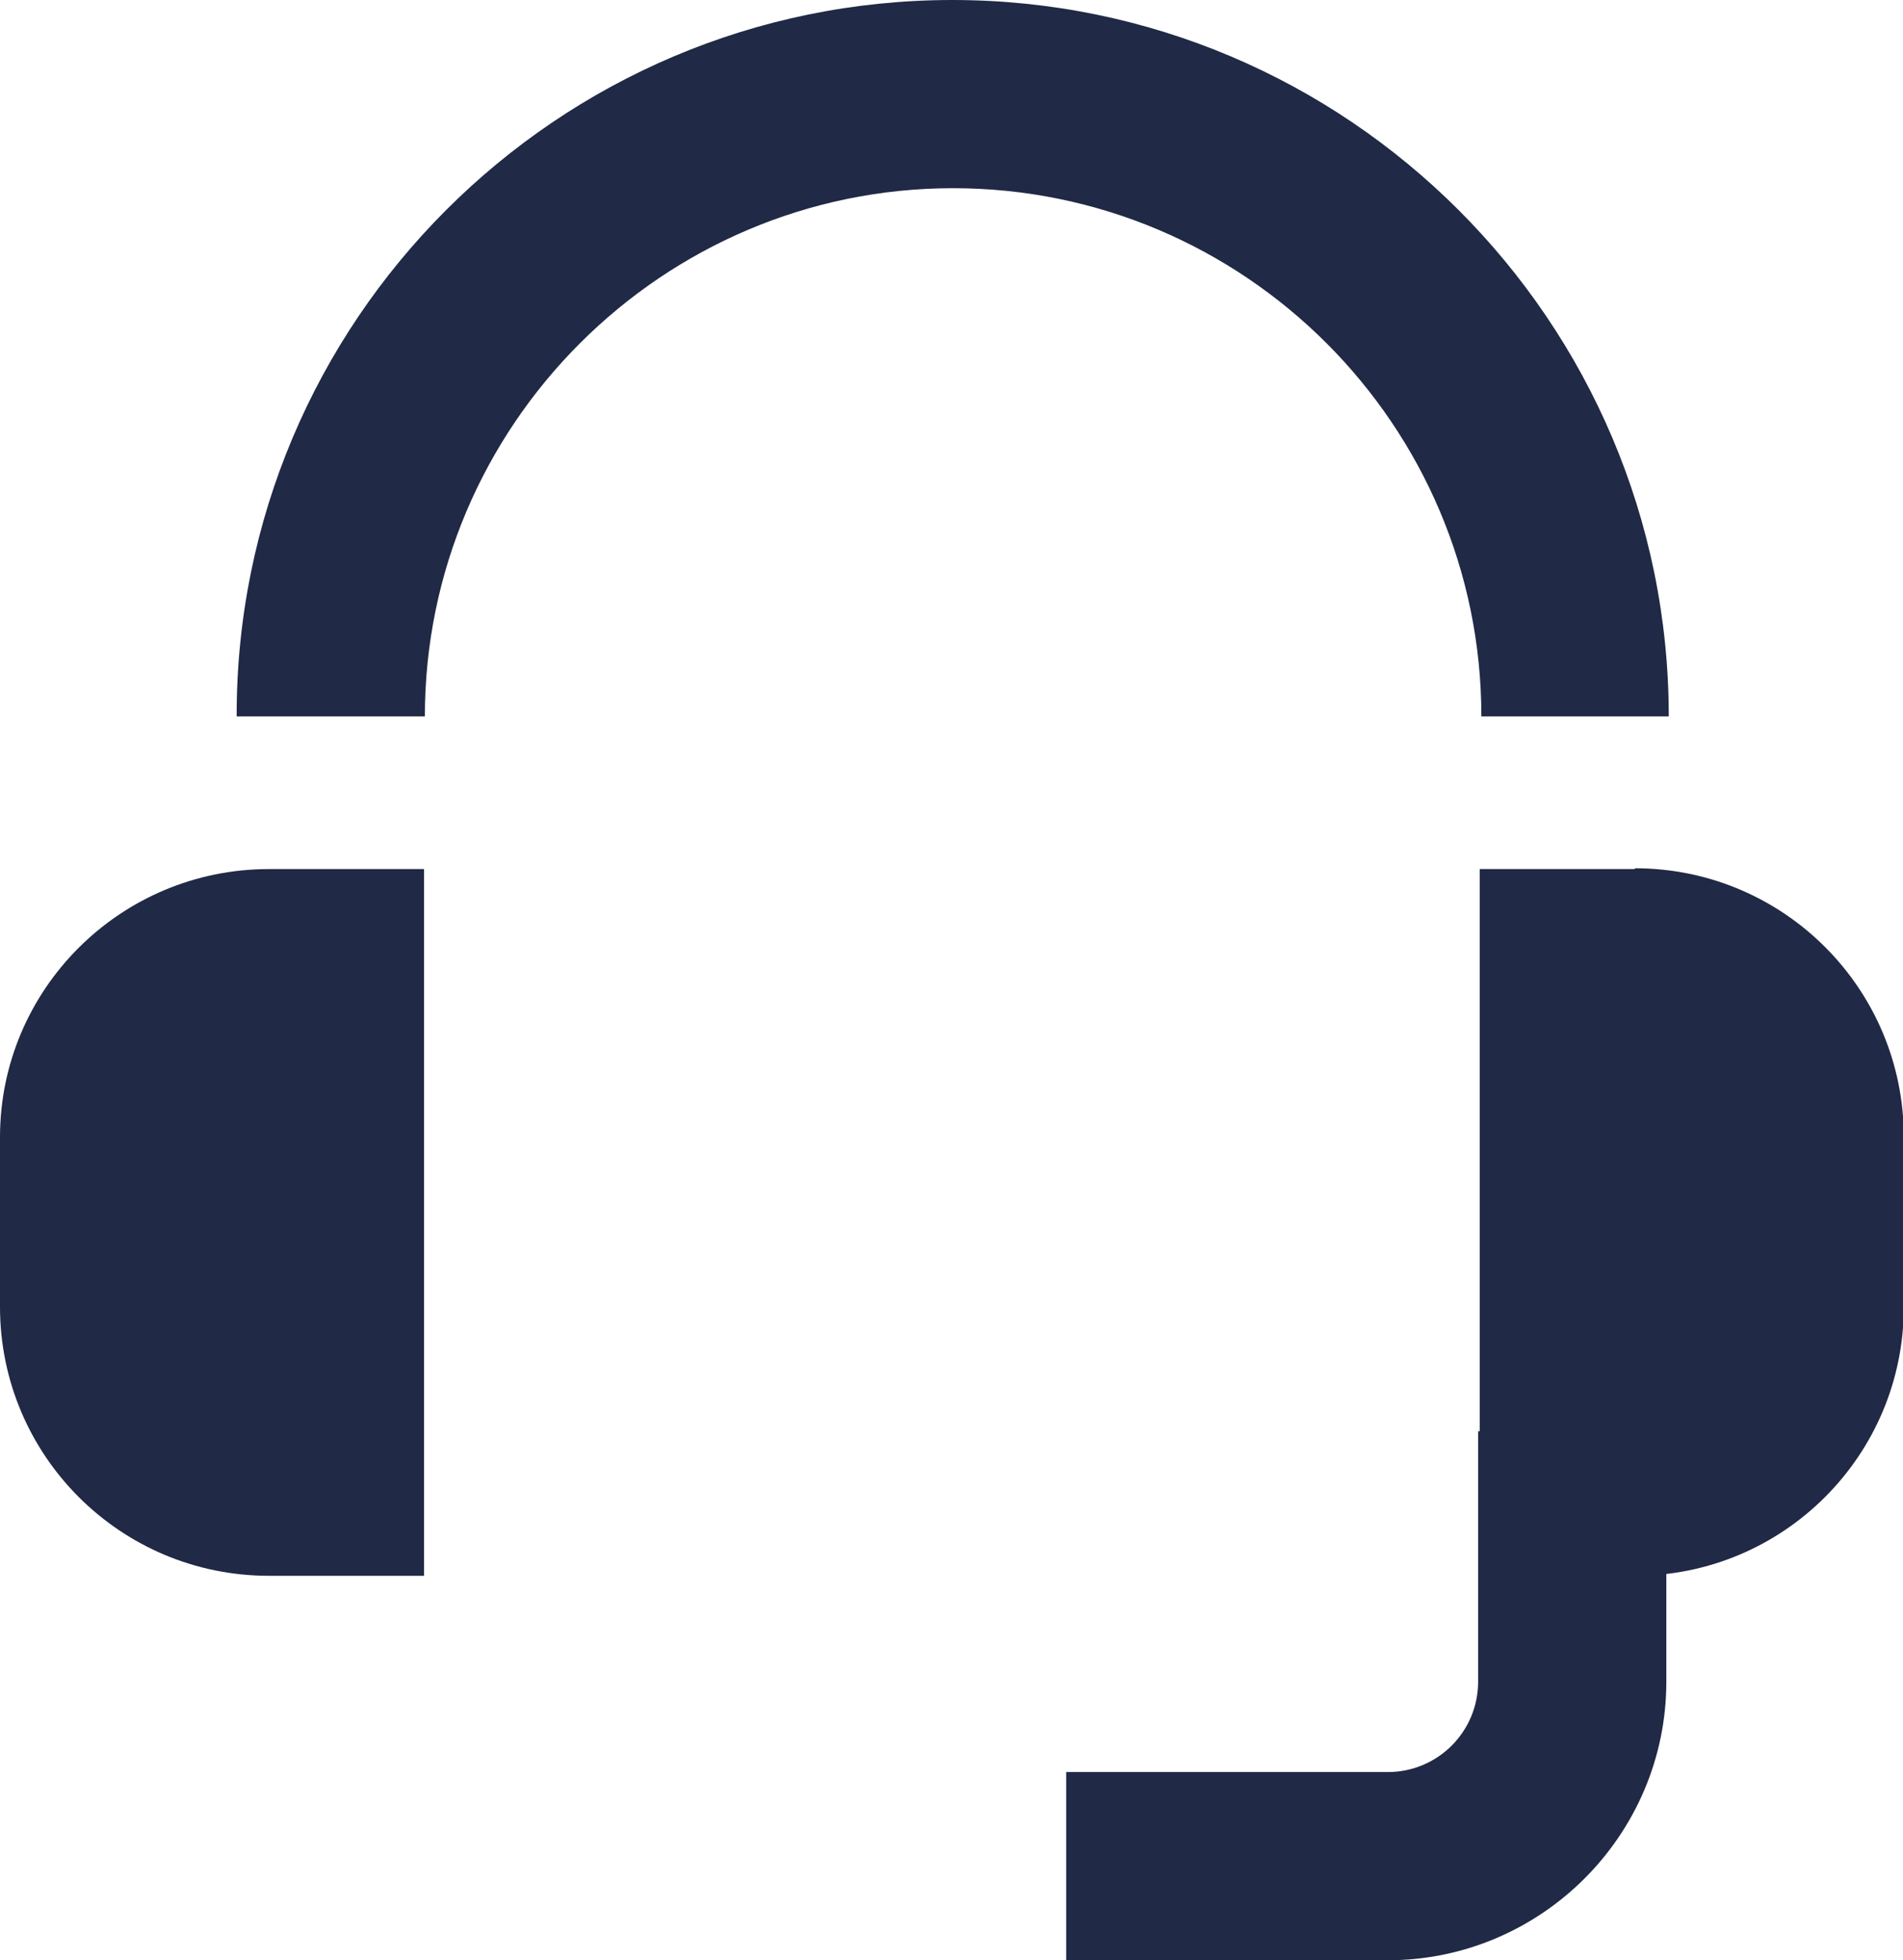
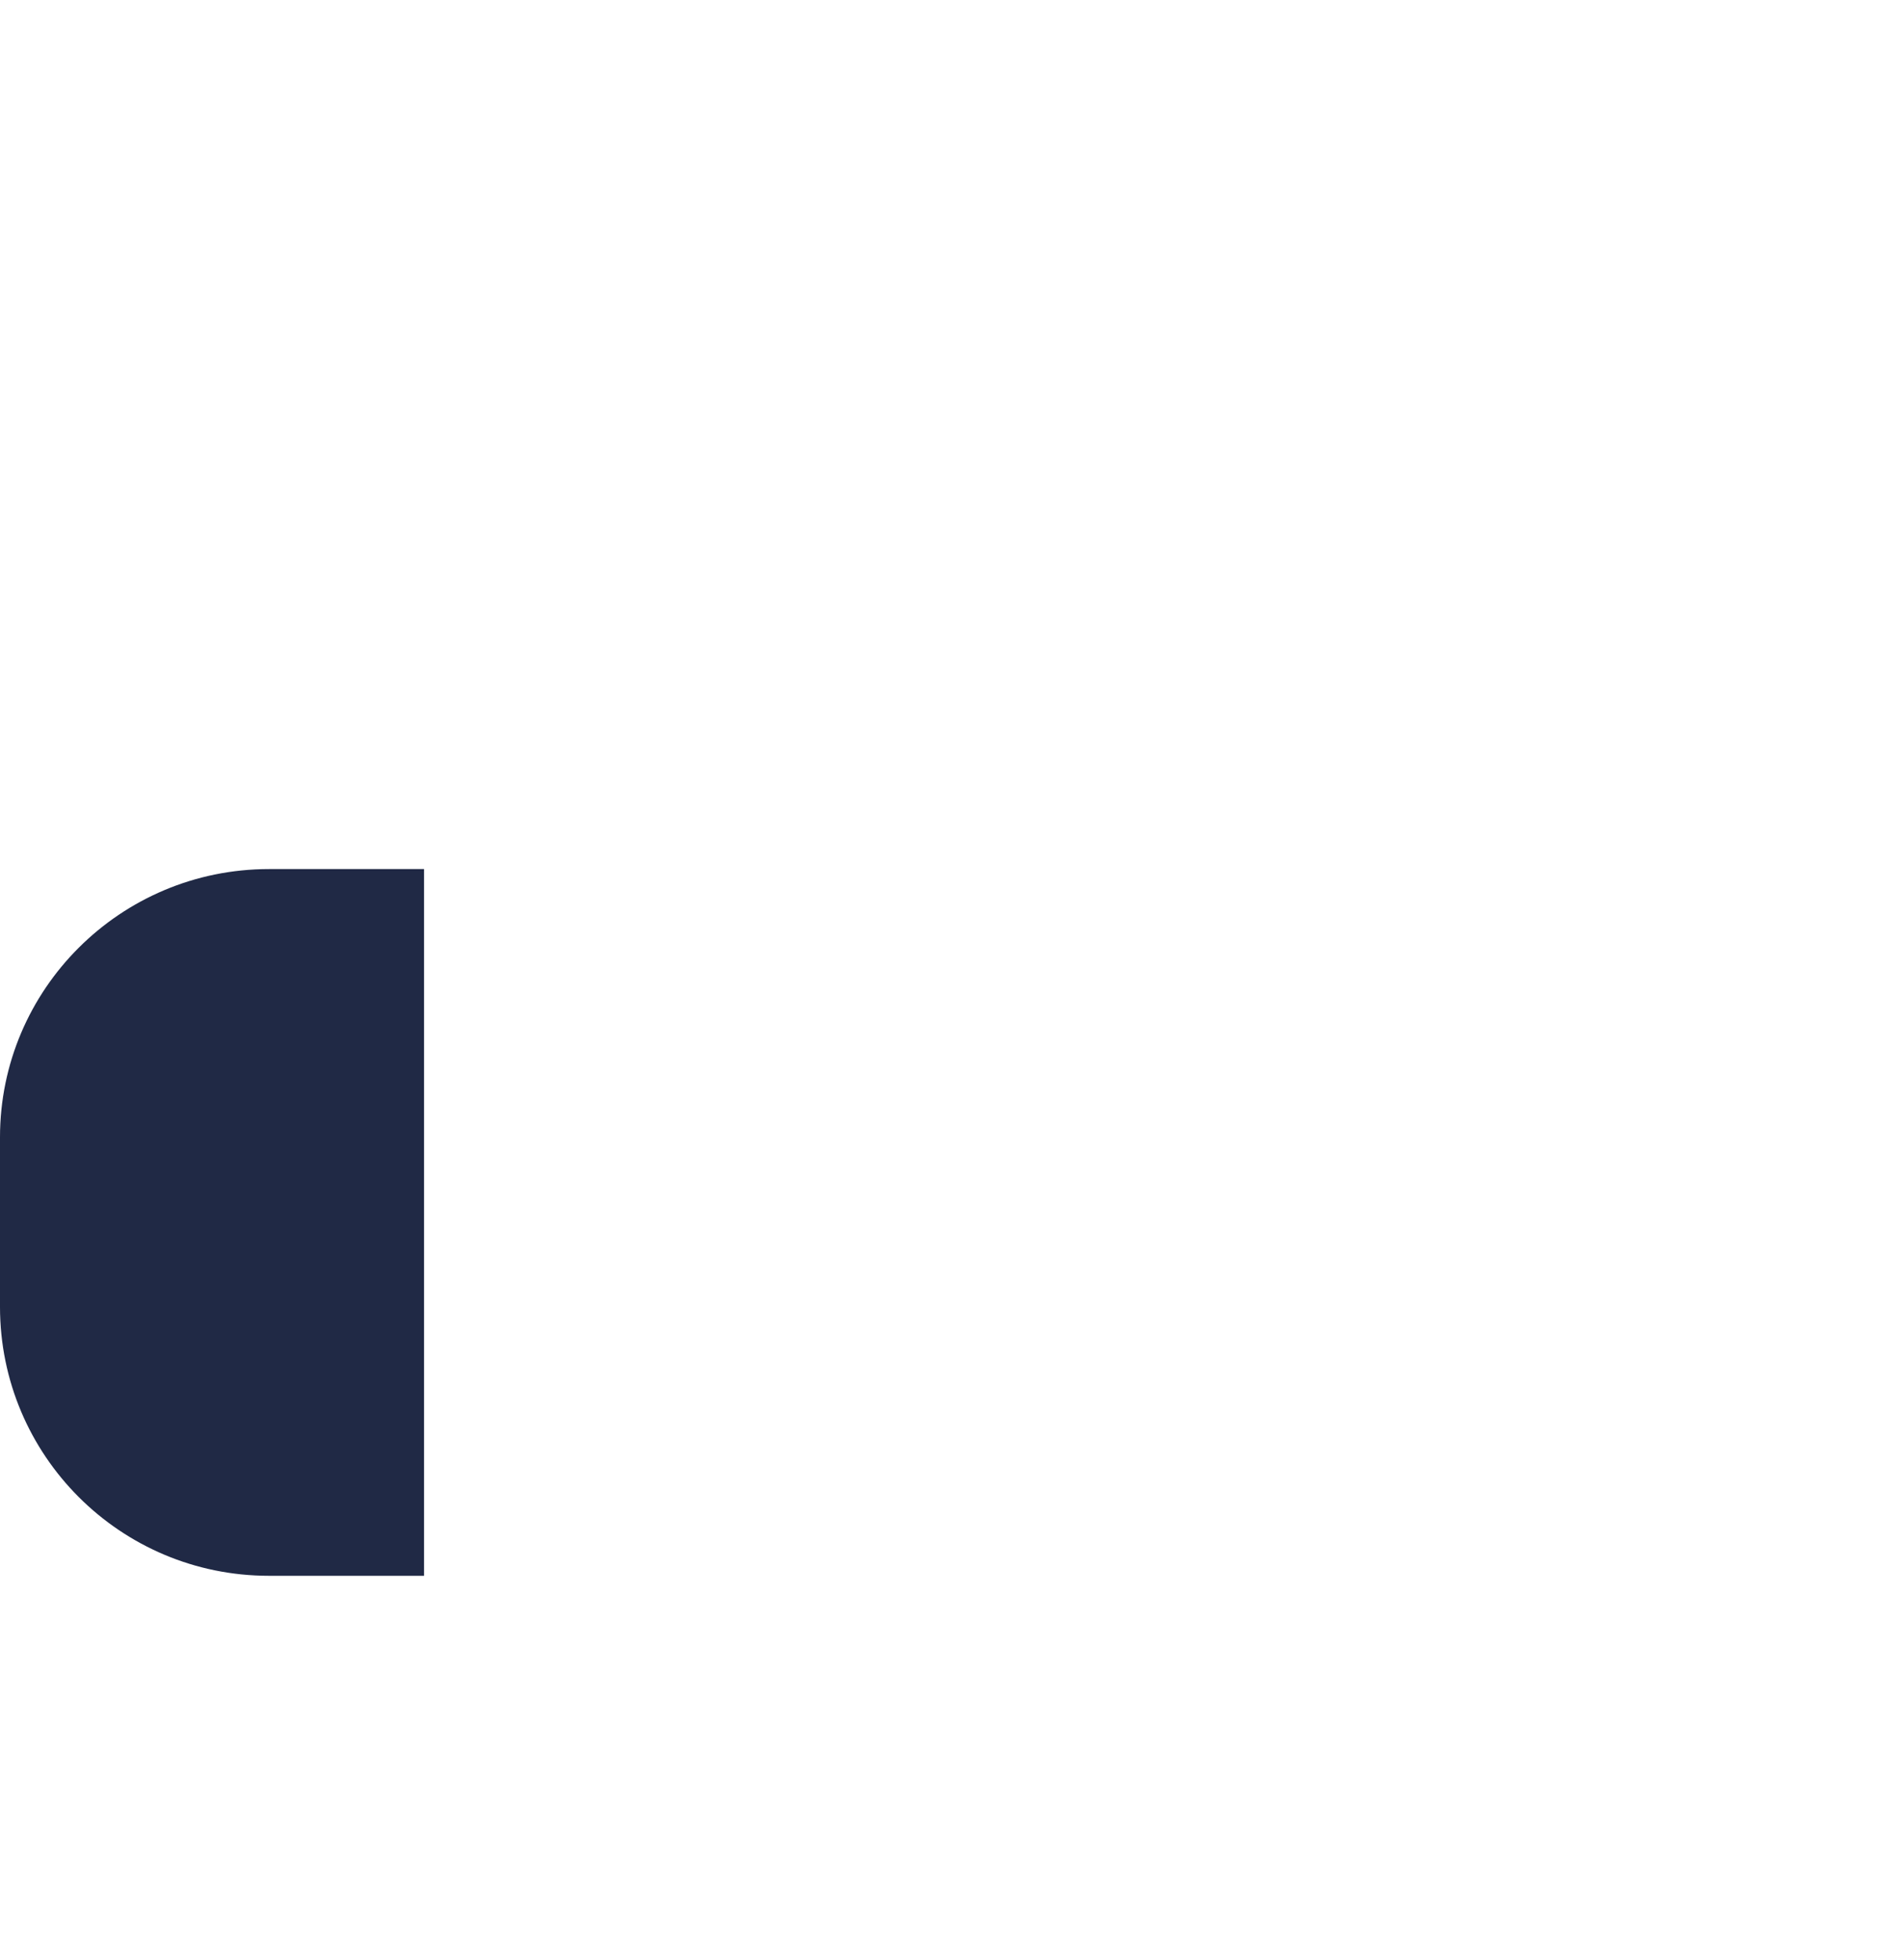
<svg xmlns="http://www.w3.org/2000/svg" id="Layer_2" data-name="Layer 2" viewBox="0 0 23.56 24.27">
  <defs>
    <style> .cls-1 { fill-rule: evenodd; } .cls-1, .cls-2 { fill: #202945; stroke-width: 0px; } </style>
  </defs>
  <g id="Layer_1-2" data-name="Layer 1">
    <g>
-       <path class="cls-2" d="m20.67,8.87h-2.33c0-3.61-2.94-6.54-6.54-6.54s-6.54,2.94-6.54,6.54h-2.33C2.92,3.98,6.9,0,11.79,0s8.87,3.98,8.87,8.87Z" />
      <path class="cls-2" d="m3.33,10.76h1.92v8.75h-1.92C1.49,19.51,0,18.02,0,16.18v-2.1C0,12.25,1.49,10.76,3.33,10.76Z" />
-       <path class="cls-1" d="m20.24,10.76h-1.92v8.75h1.92c1.84,0,3.33-1.49,3.33-3.33v-2.1c0-1.84-1.49-3.33-3.33-3.33Z" />
-       <path class="cls-2" d="m17.18,24.27h-3.98v-2.33h3.98c.62,0,1.12-.5,1.12-1.12v-3.1h2.33v3.1c0,1.9-1.55,3.45-3.45,3.45Z" />
    </g>
  </g>
</svg>